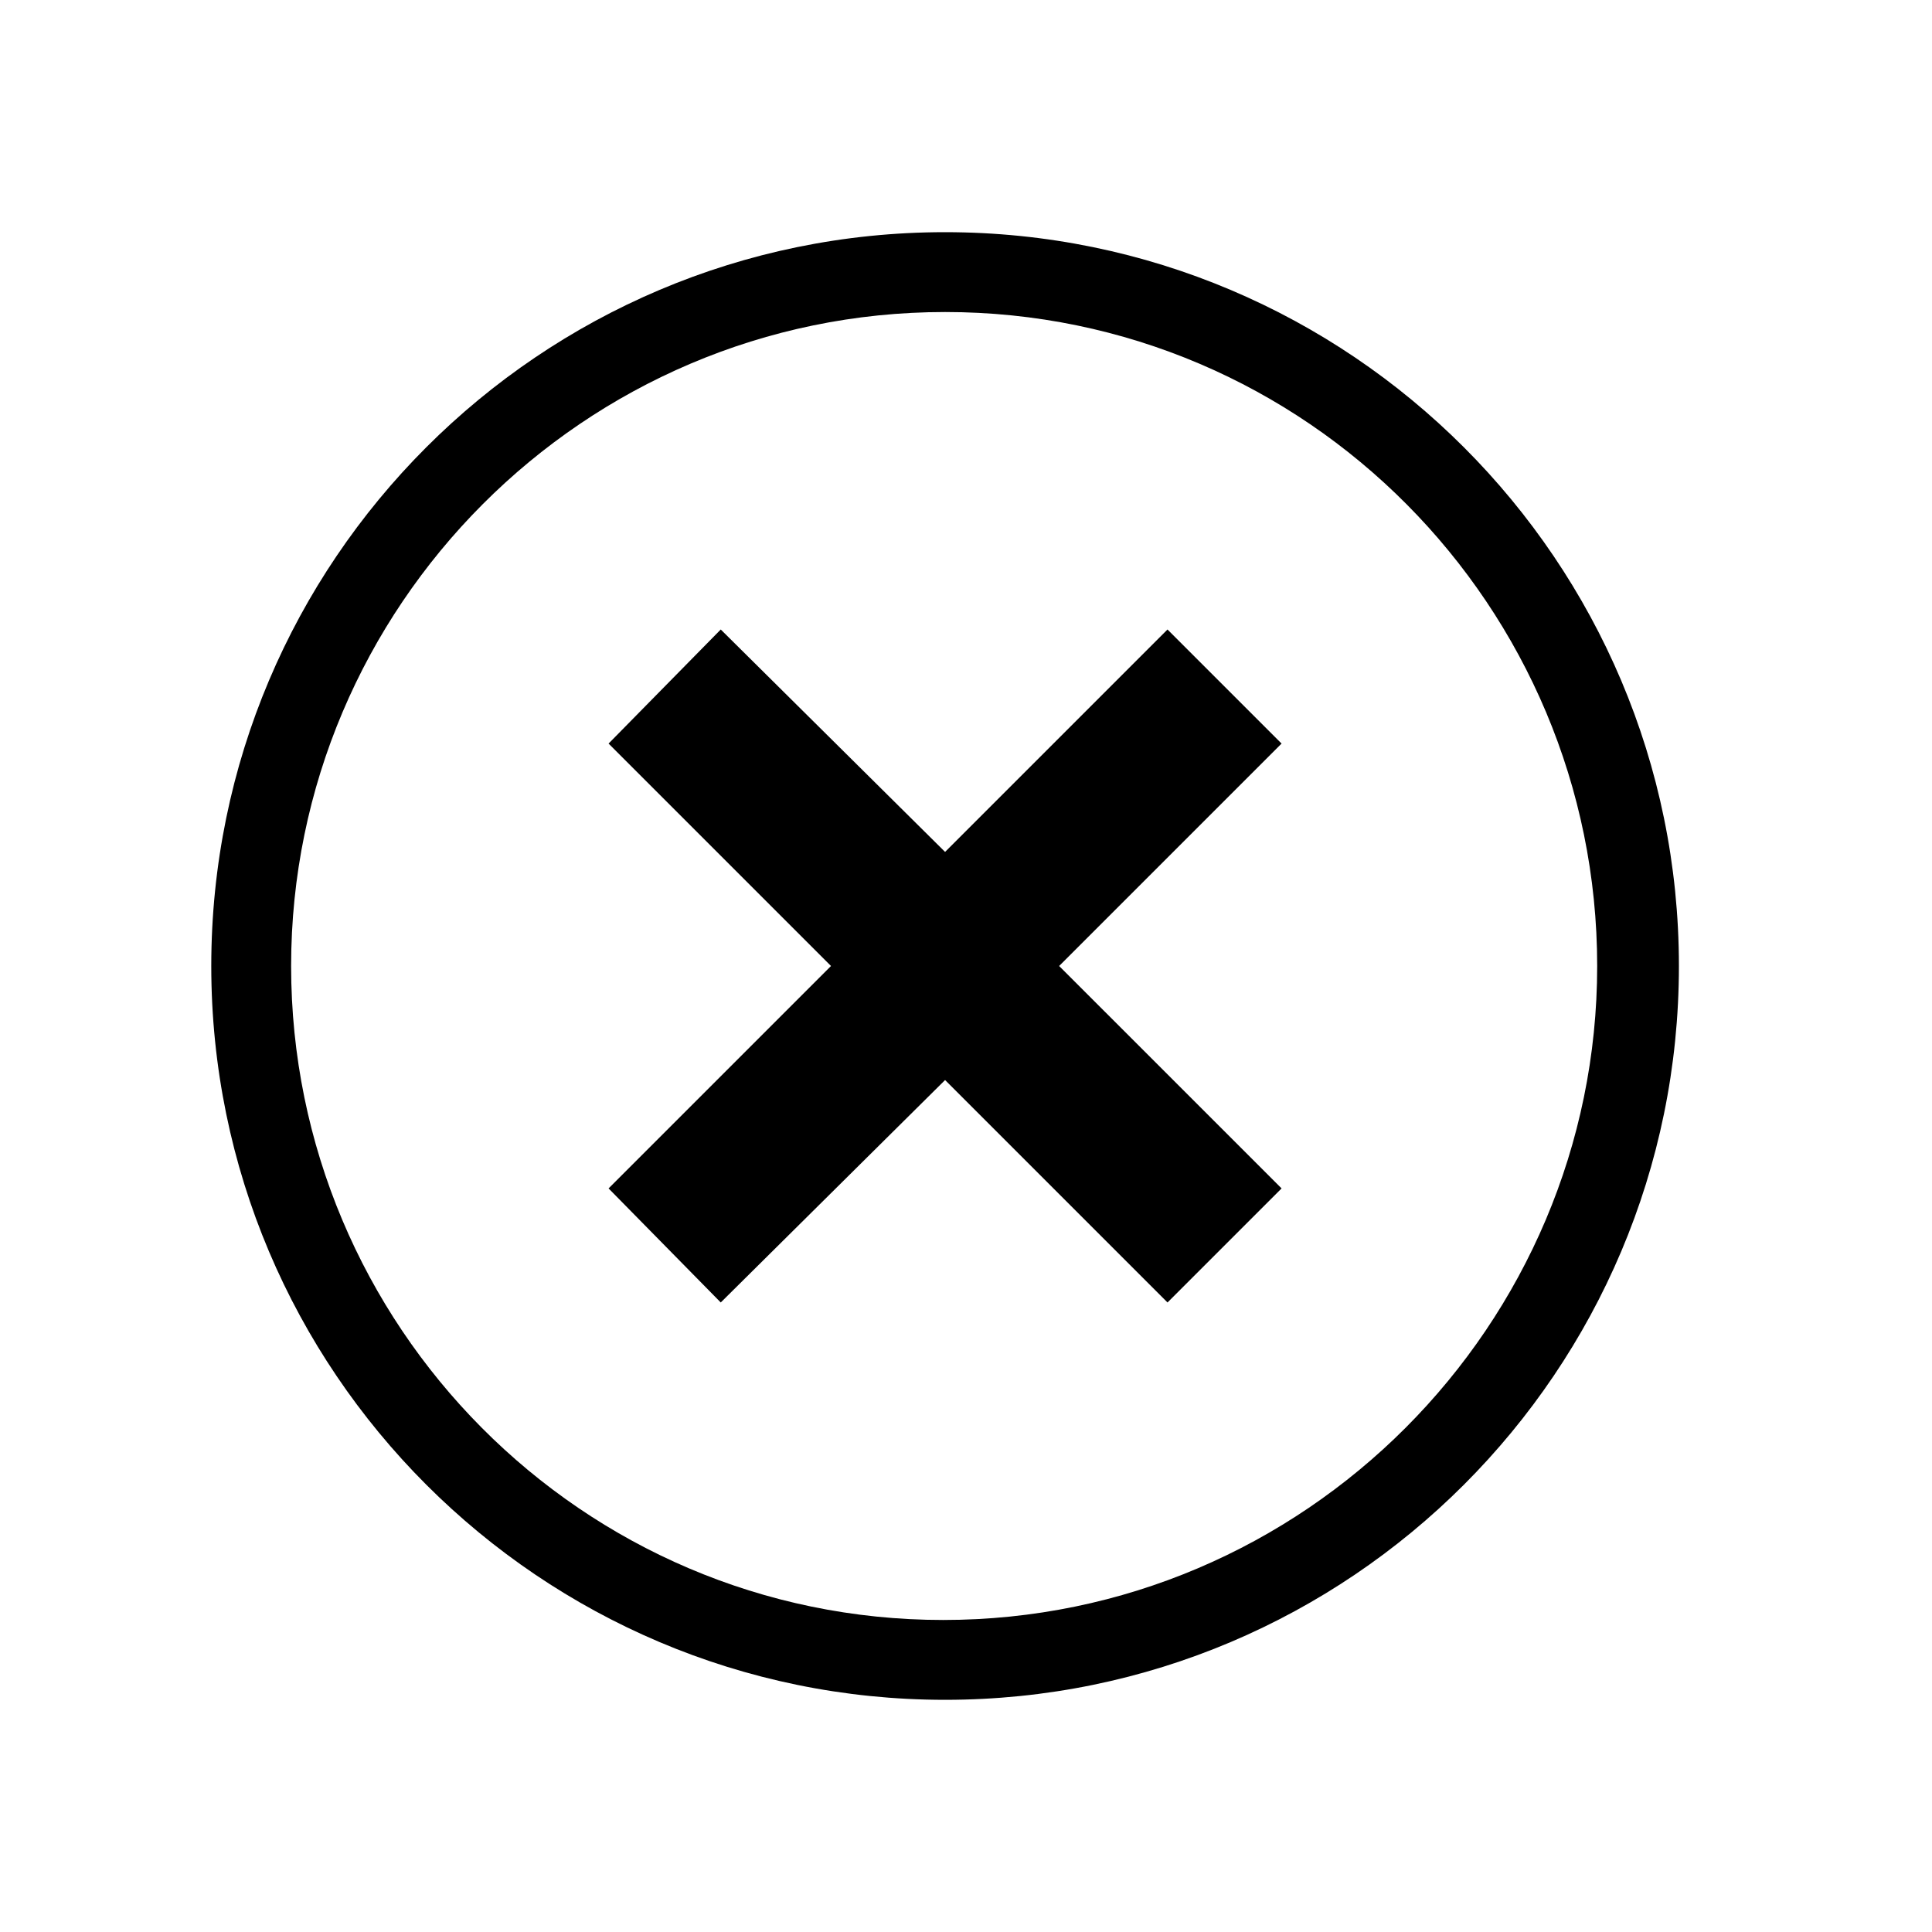
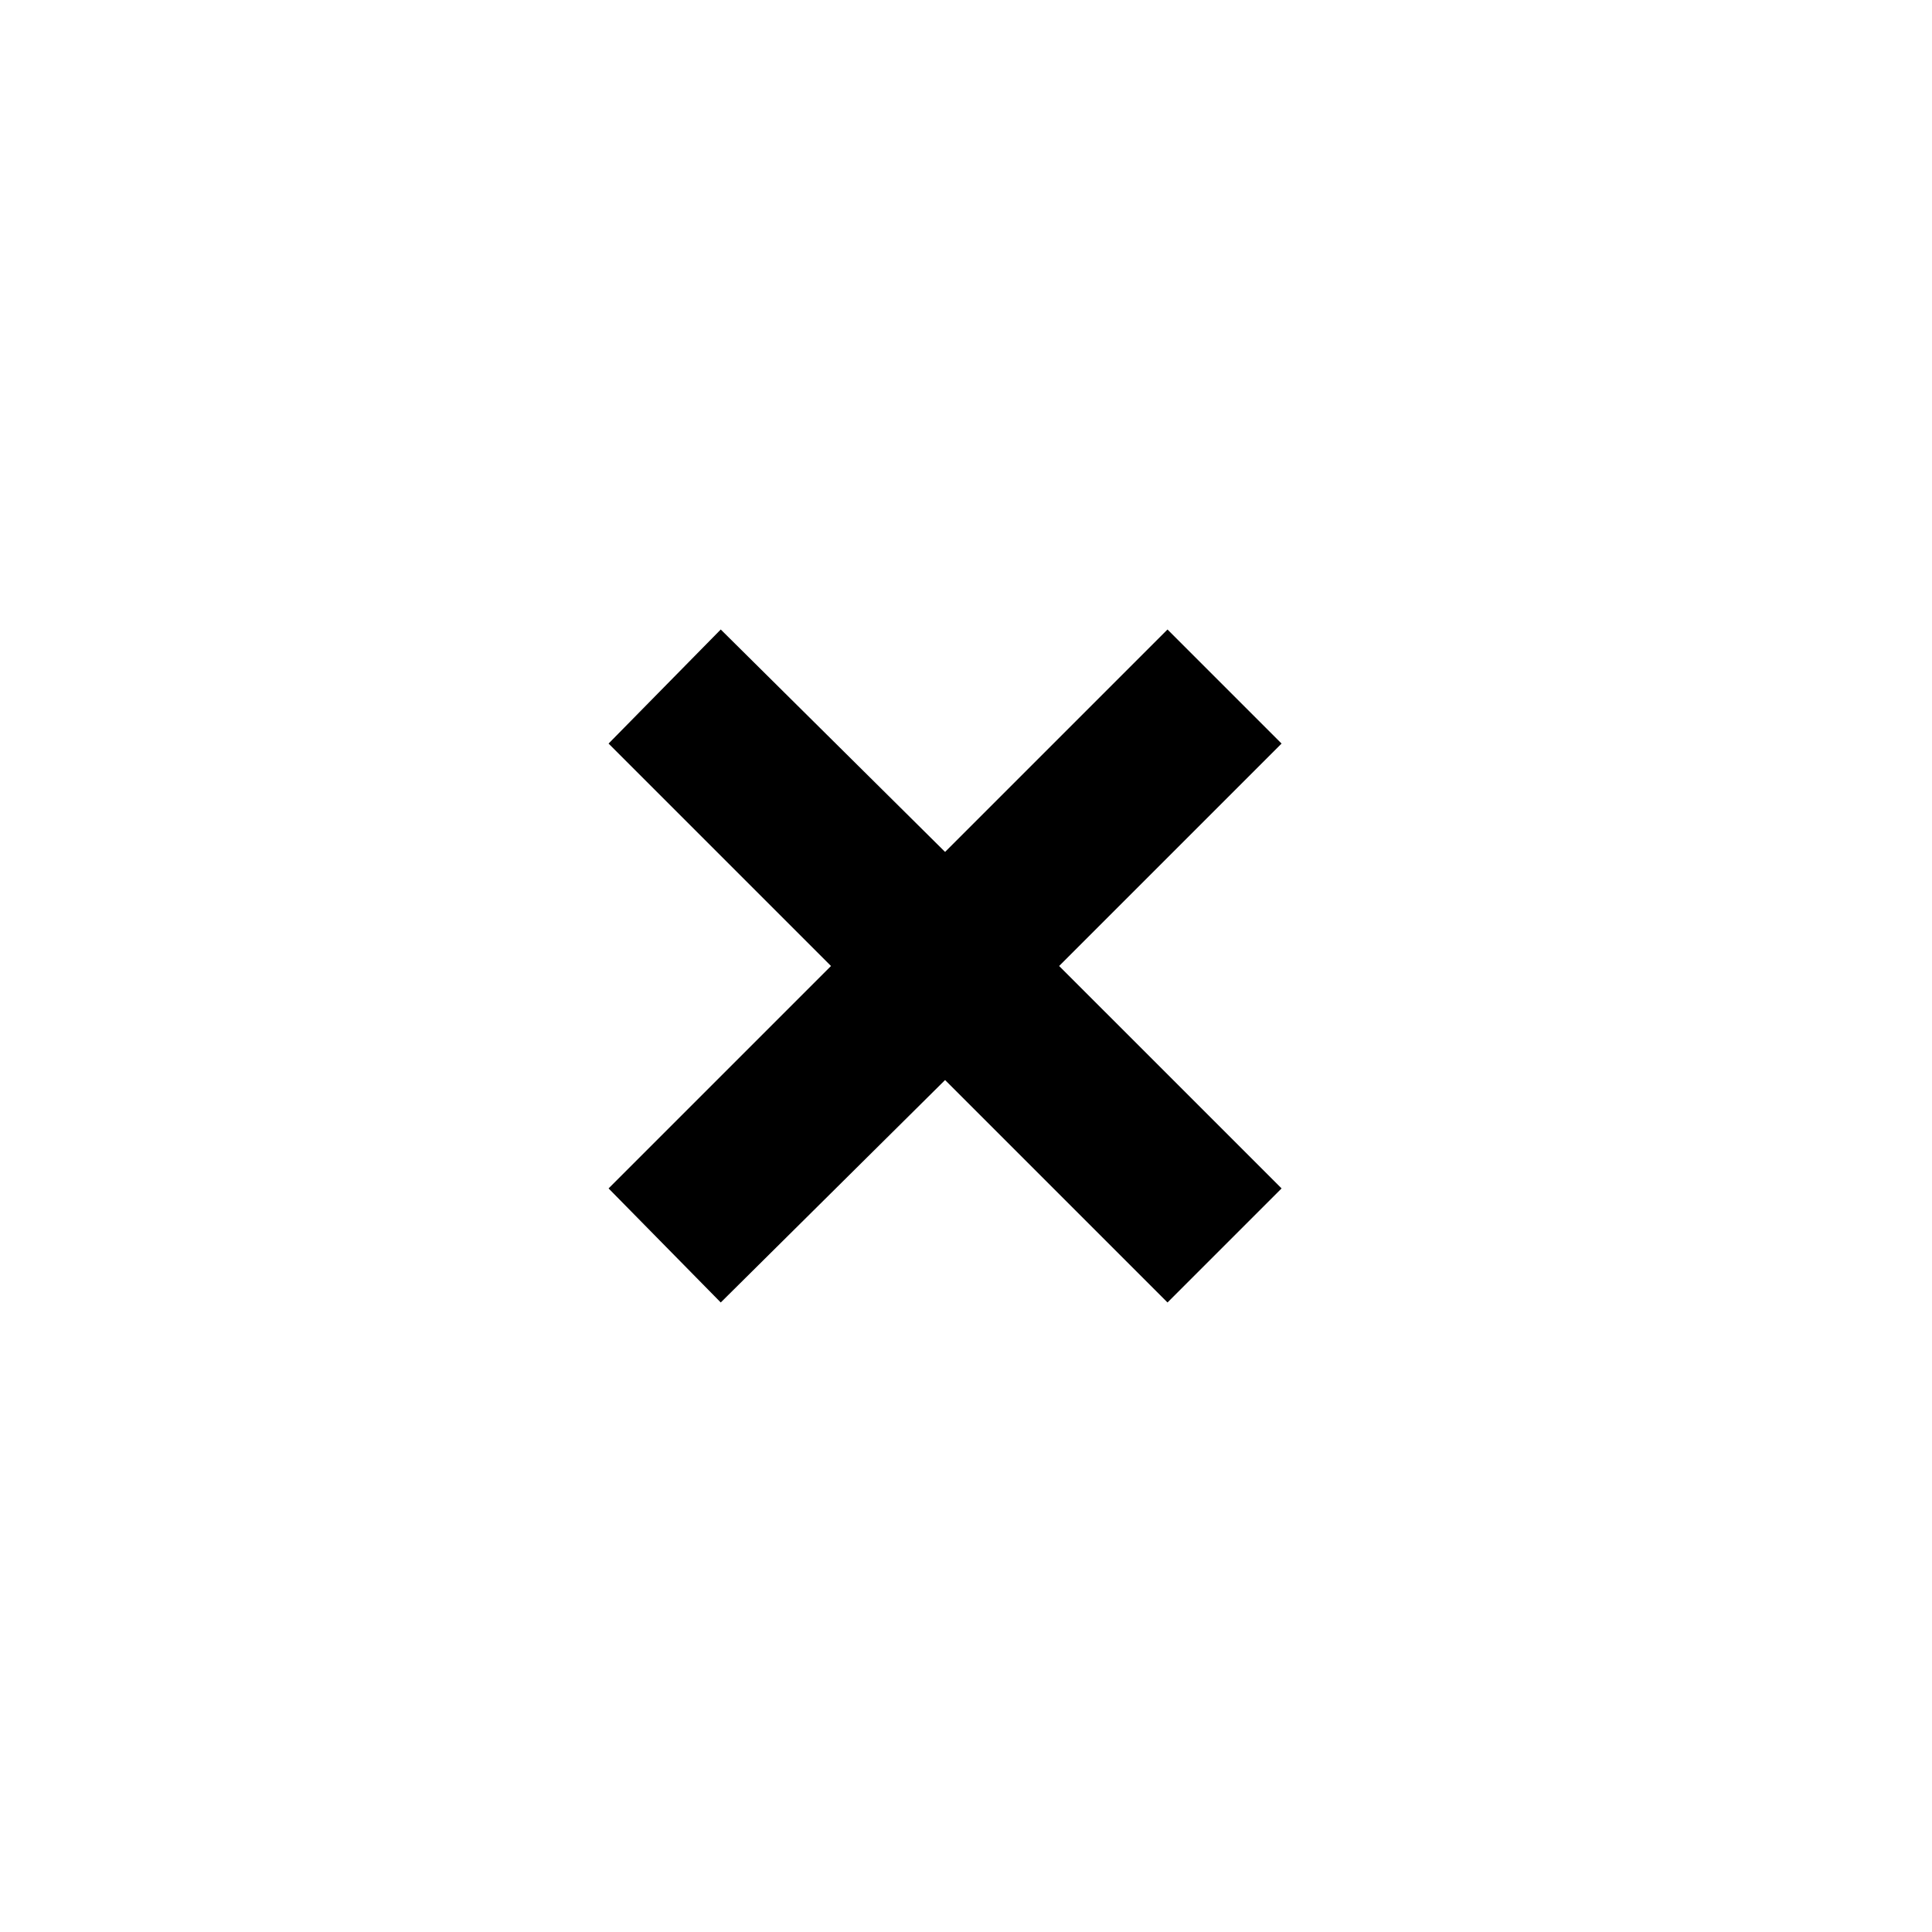
<svg xmlns="http://www.w3.org/2000/svg" fill="#000000" width="800px" height="800px" version="1.1" viewBox="144 144 512 512">
  <g>
-     <path d="m588.93 400c0-107.31-87.16-194.47-194.47-194.47-107.31-0.004-194.47 87.156-194.47 194.47s87.16 194.47 194.47 194.47c107.32 0 194.47-87.16 194.47-194.47zm-367.78 0c0-95.219 77.586-173.31 173.31-173.31 95.727-0.004 172.81 78.086 172.81 173.31 0 95.219-77.586 173.31-173.31 173.31s-172.81-78.09-172.81-173.31z" />
    <path d="m453.4 489.17 30.23-30.227-58.949-58.945 58.949-58.945-30.23-30.23-58.945 58.945-59.449-58.945-29.727 30.23 58.945 58.945-58.945 58.945 29.727 30.227 59.449-58.945z" />
  </g>
</svg>